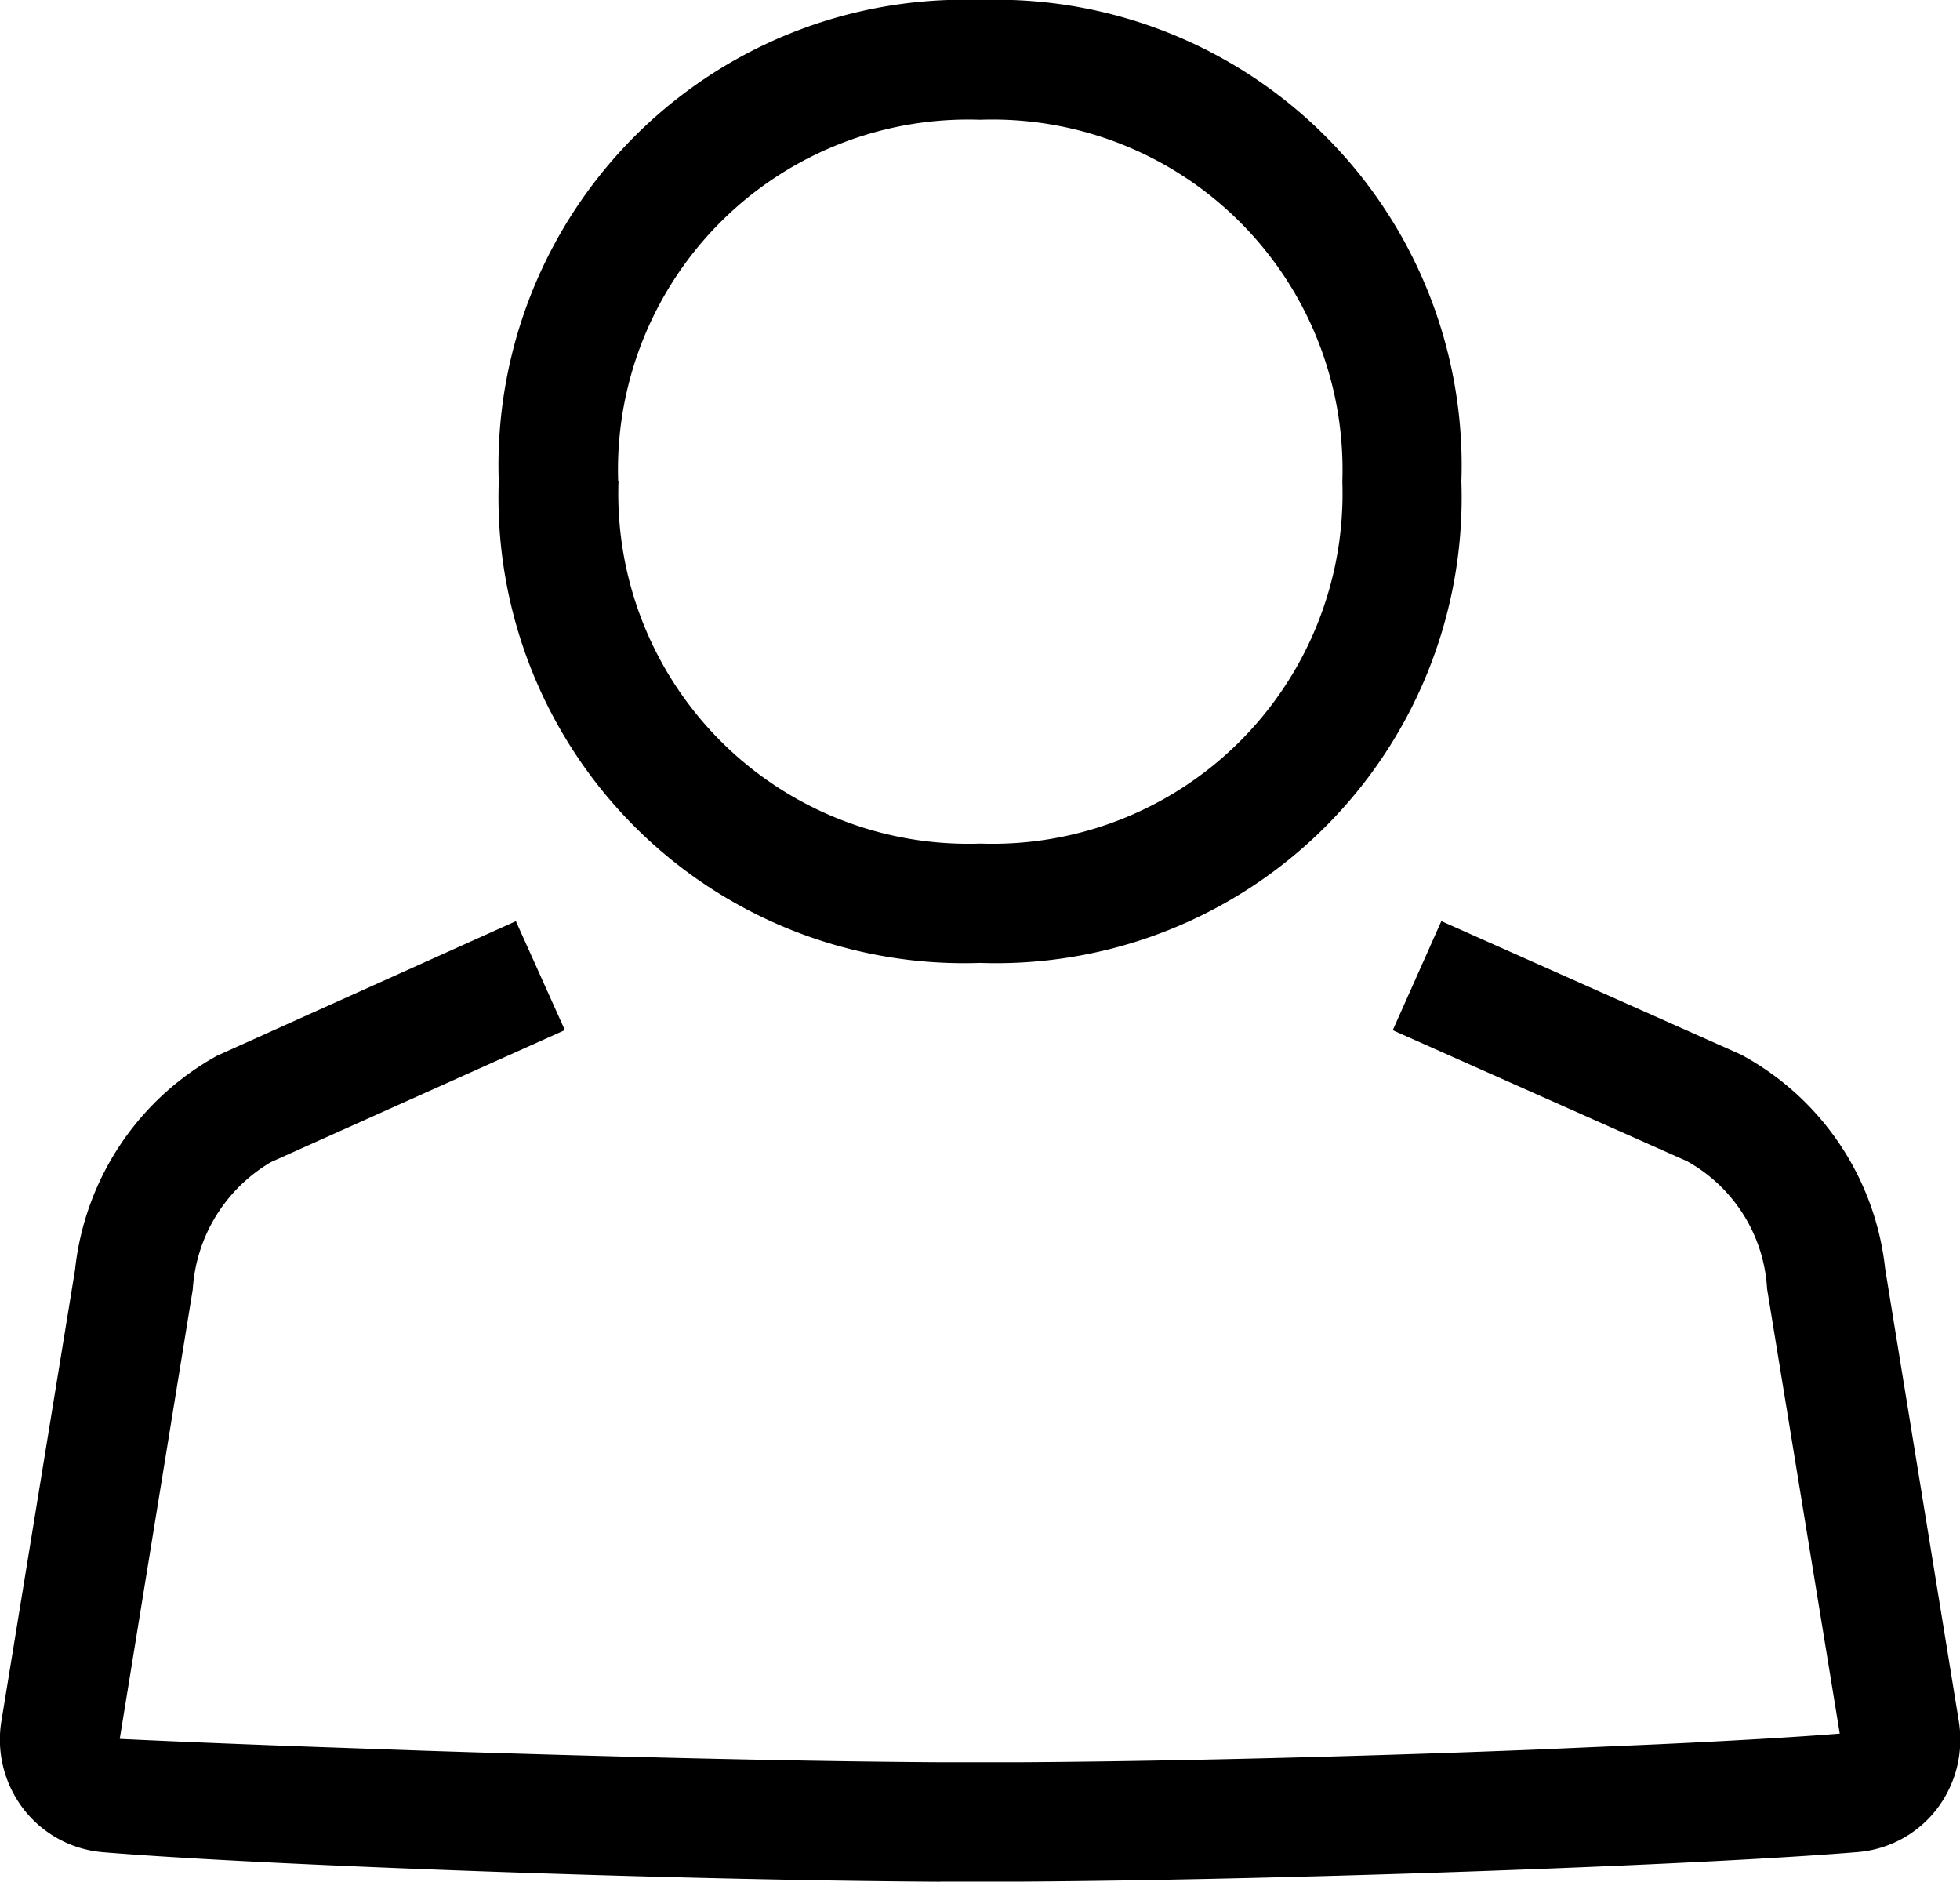
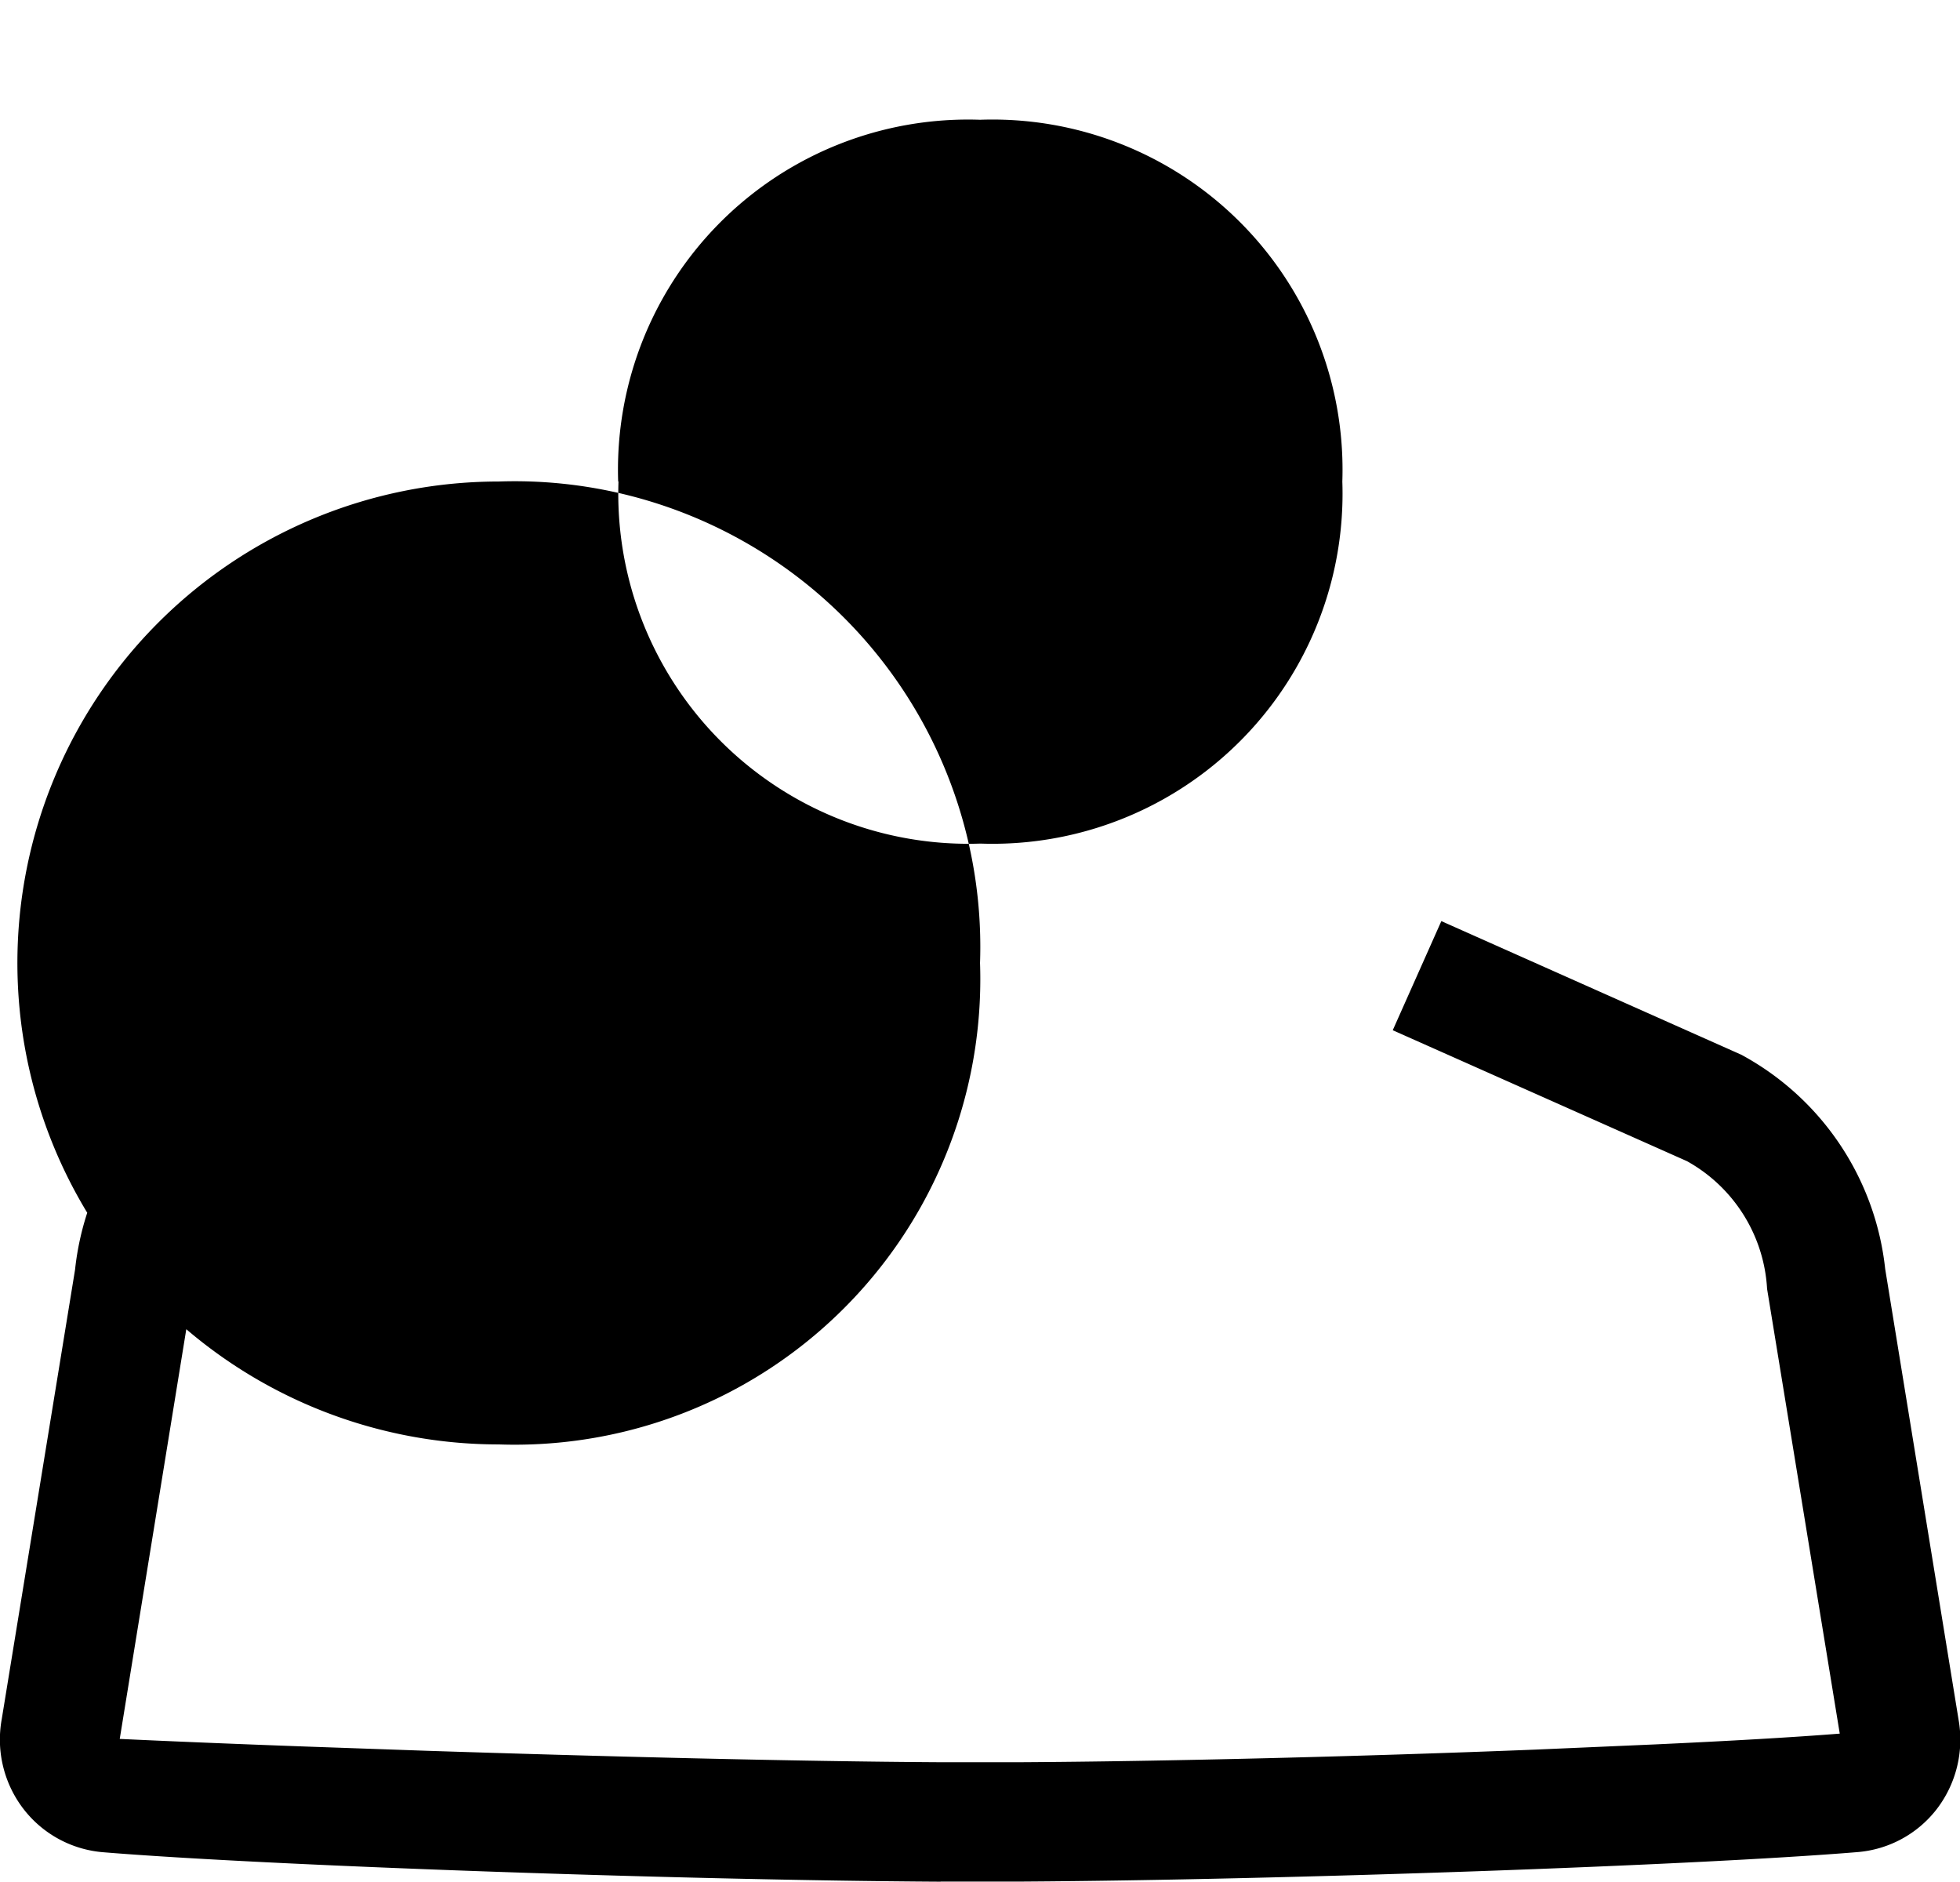
<svg xmlns="http://www.w3.org/2000/svg" width="31.101" height="29.852" viewBox="0 0 31.101 29.852">
-   <path id="profile" d="M14.926,29.852c-4.134-.023-10.714-.256-13.286-.467a1.778,1.778,0,0,1-1.262-.68,1.805,1.805,0,0,1-.351-1.428l1.164-7.135a4.413,4.413,0,0,1,2.254-3.394l4.741-2.134.777,1.728L4.3,18.436a2.521,2.521,0,0,0-1.241,2.018L1.9,27.587c.7.033,1.737.077,2.953.121l1.91.067c2.705.088,5.831.169,8.17.182h1.236c2.336-.013,5.461-.092,8.187-.2l1.909-.083c1.177-.054,2.2-.113,2.928-.171L28.04,20.448a2.476,2.476,0,0,0-1.272-2.027L22.1,16.344l.771-1.731,4.758,2.119a4.4,4.4,0,0,1,2.285,3.4l1.164,7.148a1.811,1.811,0,0,1-.351,1.427,1.769,1.769,0,0,1-1.258.676c-2.573.212-9.106.441-13.232.467H14.926ZM7.914,7.639A7.388,7.388,0,0,1,15.552,0a7.387,7.387,0,0,1,7.637,7.638,7.387,7.387,0,0,1-7.637,7.638A7.387,7.387,0,0,1,7.914,7.639Zm1.9,0a5.555,5.555,0,0,0,5.743,5.744,5.555,5.555,0,0,0,5.743-5.743A5.555,5.555,0,0,0,15.552,1.9,5.555,5.555,0,0,0,9.809,7.638Z" />
+   <path id="profile" d="M14.926,29.852c-4.134-.023-10.714-.256-13.286-.467a1.778,1.778,0,0,1-1.262-.68,1.805,1.805,0,0,1-.351-1.428l1.164-7.135a4.413,4.413,0,0,1,2.254-3.394l4.741-2.134.777,1.728L4.3,18.436a2.521,2.521,0,0,0-1.241,2.018L1.9,27.587c.7.033,1.737.077,2.953.121l1.91.067c2.705.088,5.831.169,8.17.182h1.236c2.336-.013,5.461-.092,8.187-.2l1.909-.083c1.177-.054,2.2-.113,2.928-.171L28.04,20.448a2.476,2.476,0,0,0-1.272-2.027L22.1,16.344l.771-1.731,4.758,2.119a4.4,4.4,0,0,1,2.285,3.4l1.164,7.148a1.811,1.811,0,0,1-.351,1.427,1.769,1.769,0,0,1-1.258.676c-2.573.212-9.106.441-13.232.467H14.926ZM7.914,7.639a7.387,7.387,0,0,1,7.637,7.638,7.387,7.387,0,0,1-7.637,7.638A7.387,7.387,0,0,1,7.914,7.639Zm1.9,0a5.555,5.555,0,0,0,5.743,5.744,5.555,5.555,0,0,0,5.743-5.743A5.555,5.555,0,0,0,15.552,1.9,5.555,5.555,0,0,0,9.809,7.638Z" />
</svg>